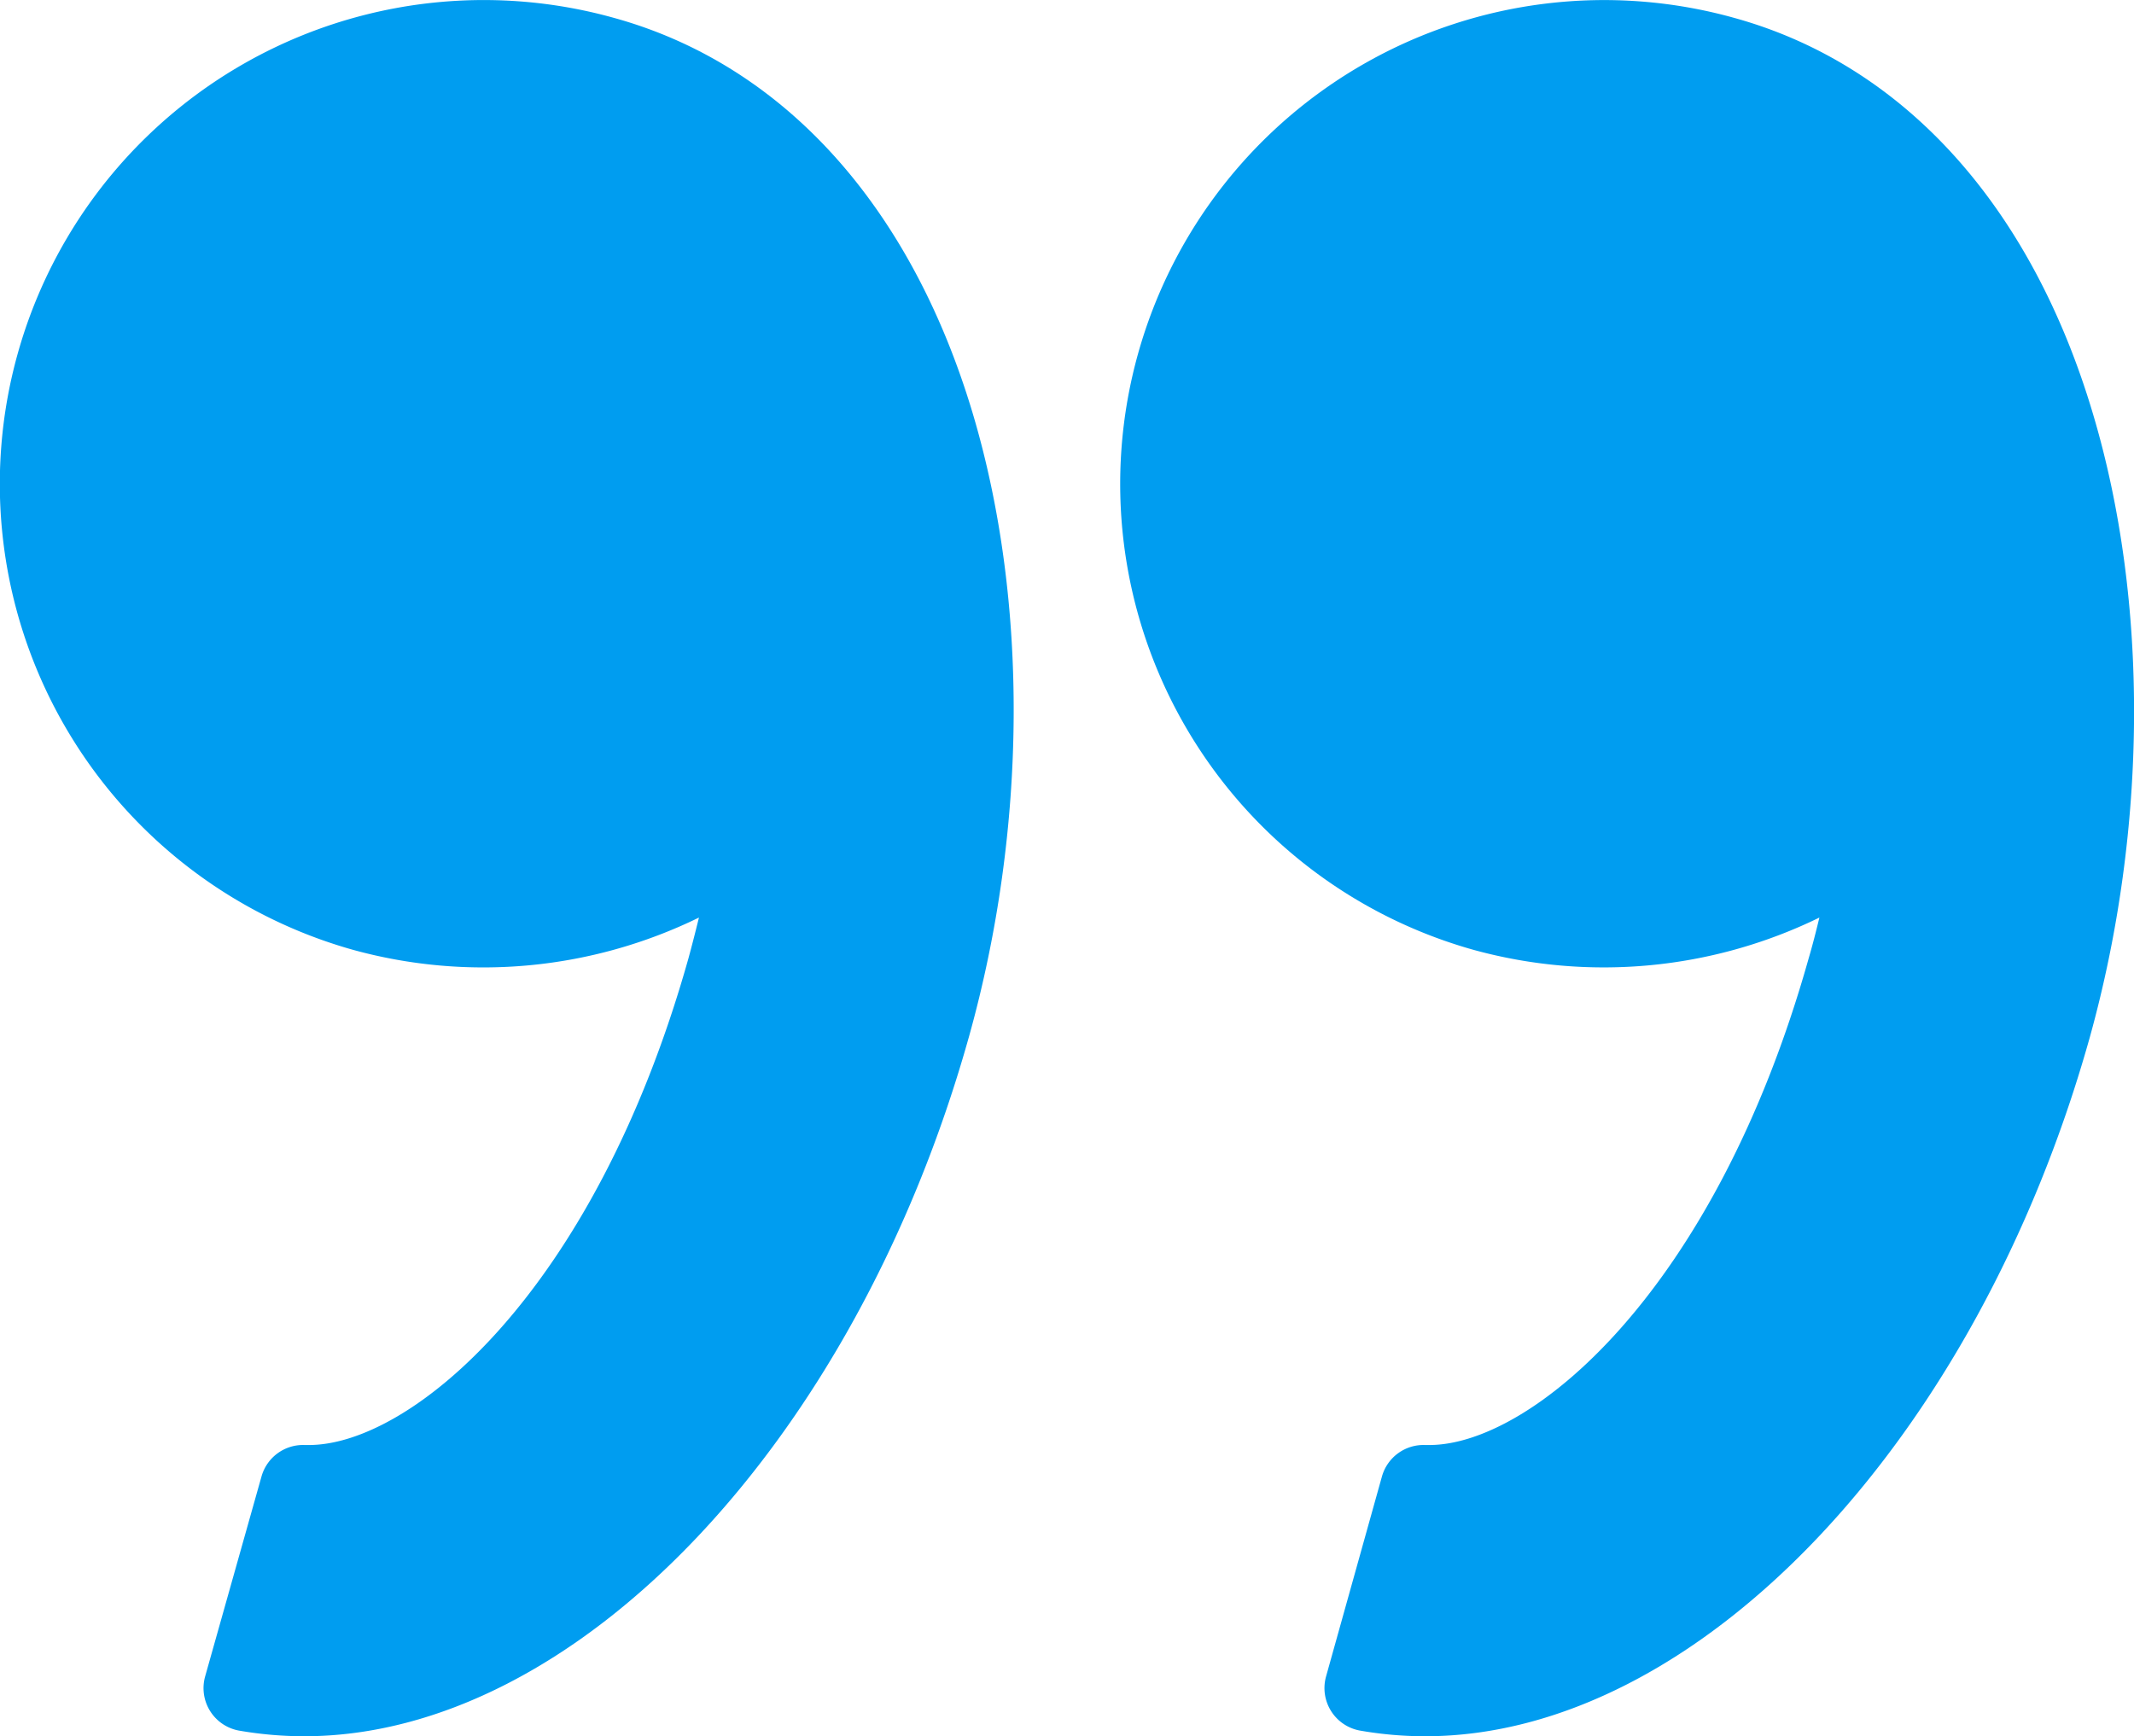
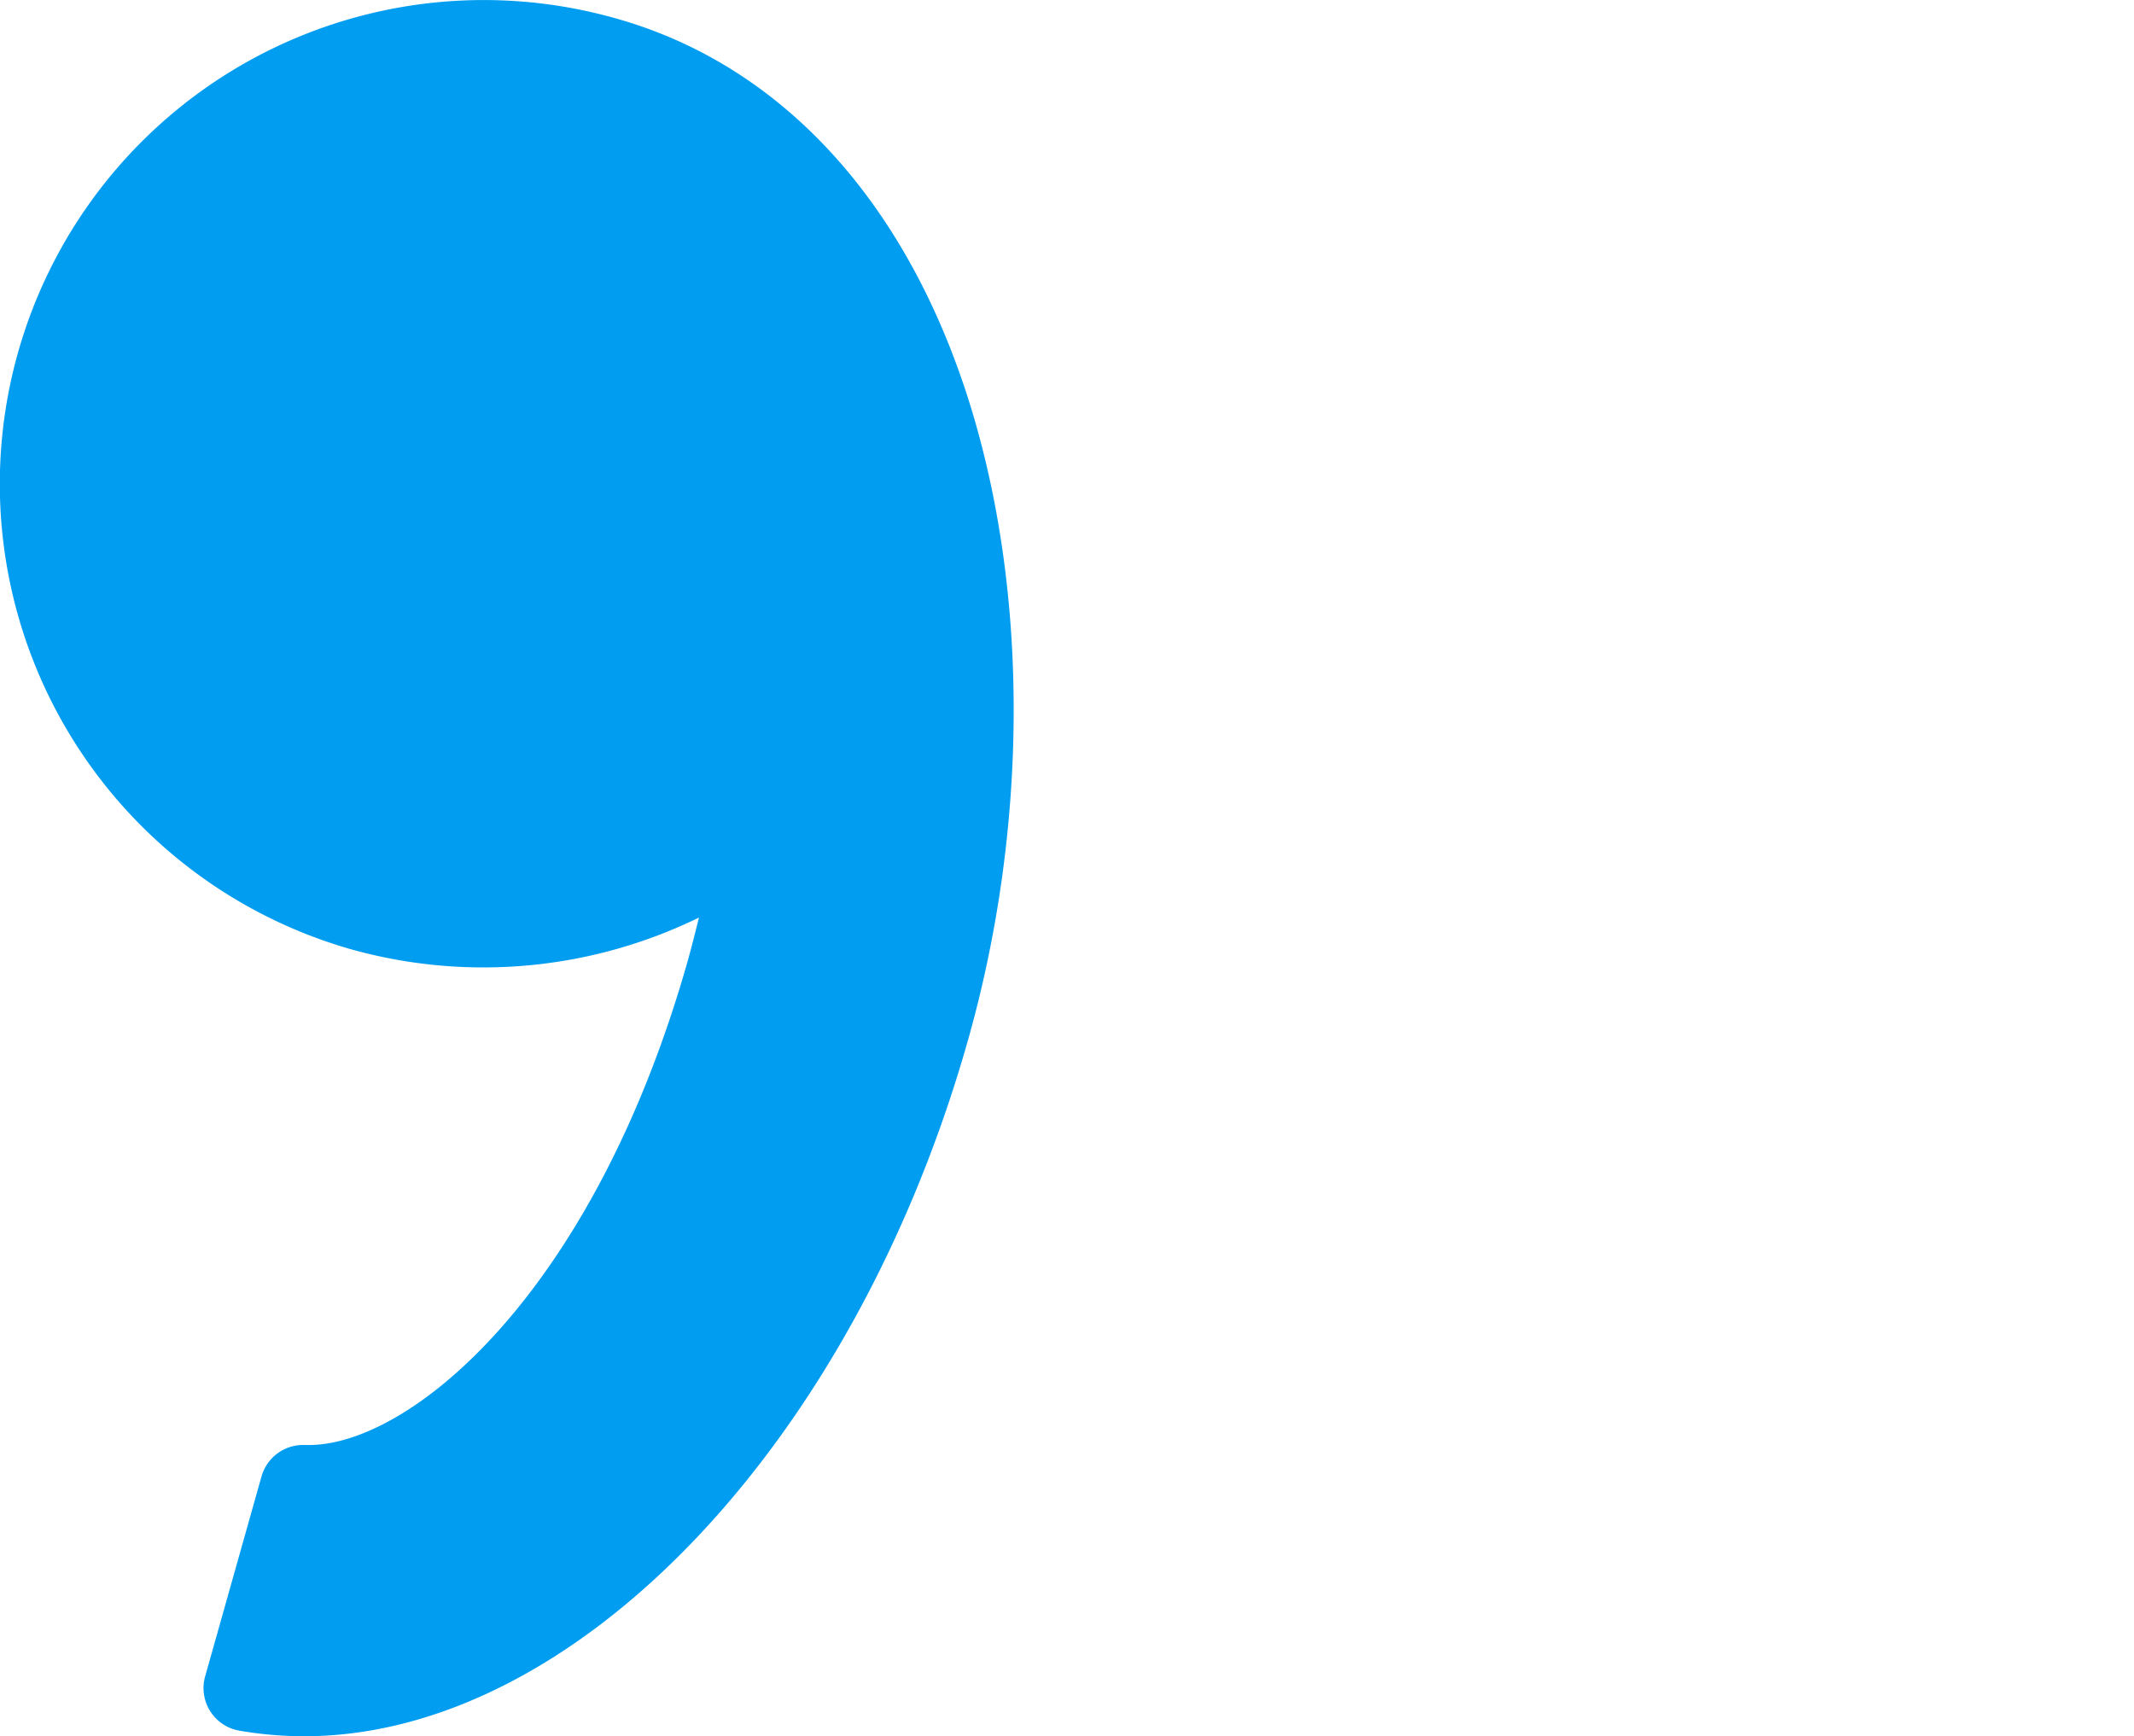
<svg xmlns="http://www.w3.org/2000/svg" viewBox="0 0 98.83 80.42">
  <defs>
    <style>.cls-1{fill:#009df0;}</style>
  </defs>
  <title>quote</title>
  <g id="Слой_2" data-name="Слой 2">
    <g id="quote">
-       <path class="cls-1" d="M96.93,19.17C94.07,9.54,88.17,3,80.32.83A22.4,22.4,0,1,0,68.26,44a22.76,22.76,0,0,0,16-1.5c-.16.66-.32,1.29-.5,1.9C79.39,59.93,70.86,66.93,66.2,66.93H66a2,2,0,0,0-2,1.46l-2.59,9.27A2,2,0,0,0,63,80.16a17.61,17.61,0,0,0,3,.26c12.59,0,25.54-13.63,30.79-32.4C99.46,38.38,99.52,27.86,96.93,19.17Z" />
      <path class="cls-1" d="M44.88,48c2.69-9.64,2.76-20.16.17-28.85C42.18,9.54,36.29,3,28.44.83A22.4,22.4,0,1,0,16.37,44a22.75,22.75,0,0,0,16-1.5c-.16.65-.32,1.28-.49,1.9C27.51,59.93,19,66.93,14.31,66.93h-.2a2,2,0,0,0-2,1.46L9.5,77.65a2,2,0,0,0,1.58,2.51,17.82,17.82,0,0,0,3,.26C26.68,80.42,39.62,66.79,44.88,48Z" />
    </g>
  </g>
</svg>